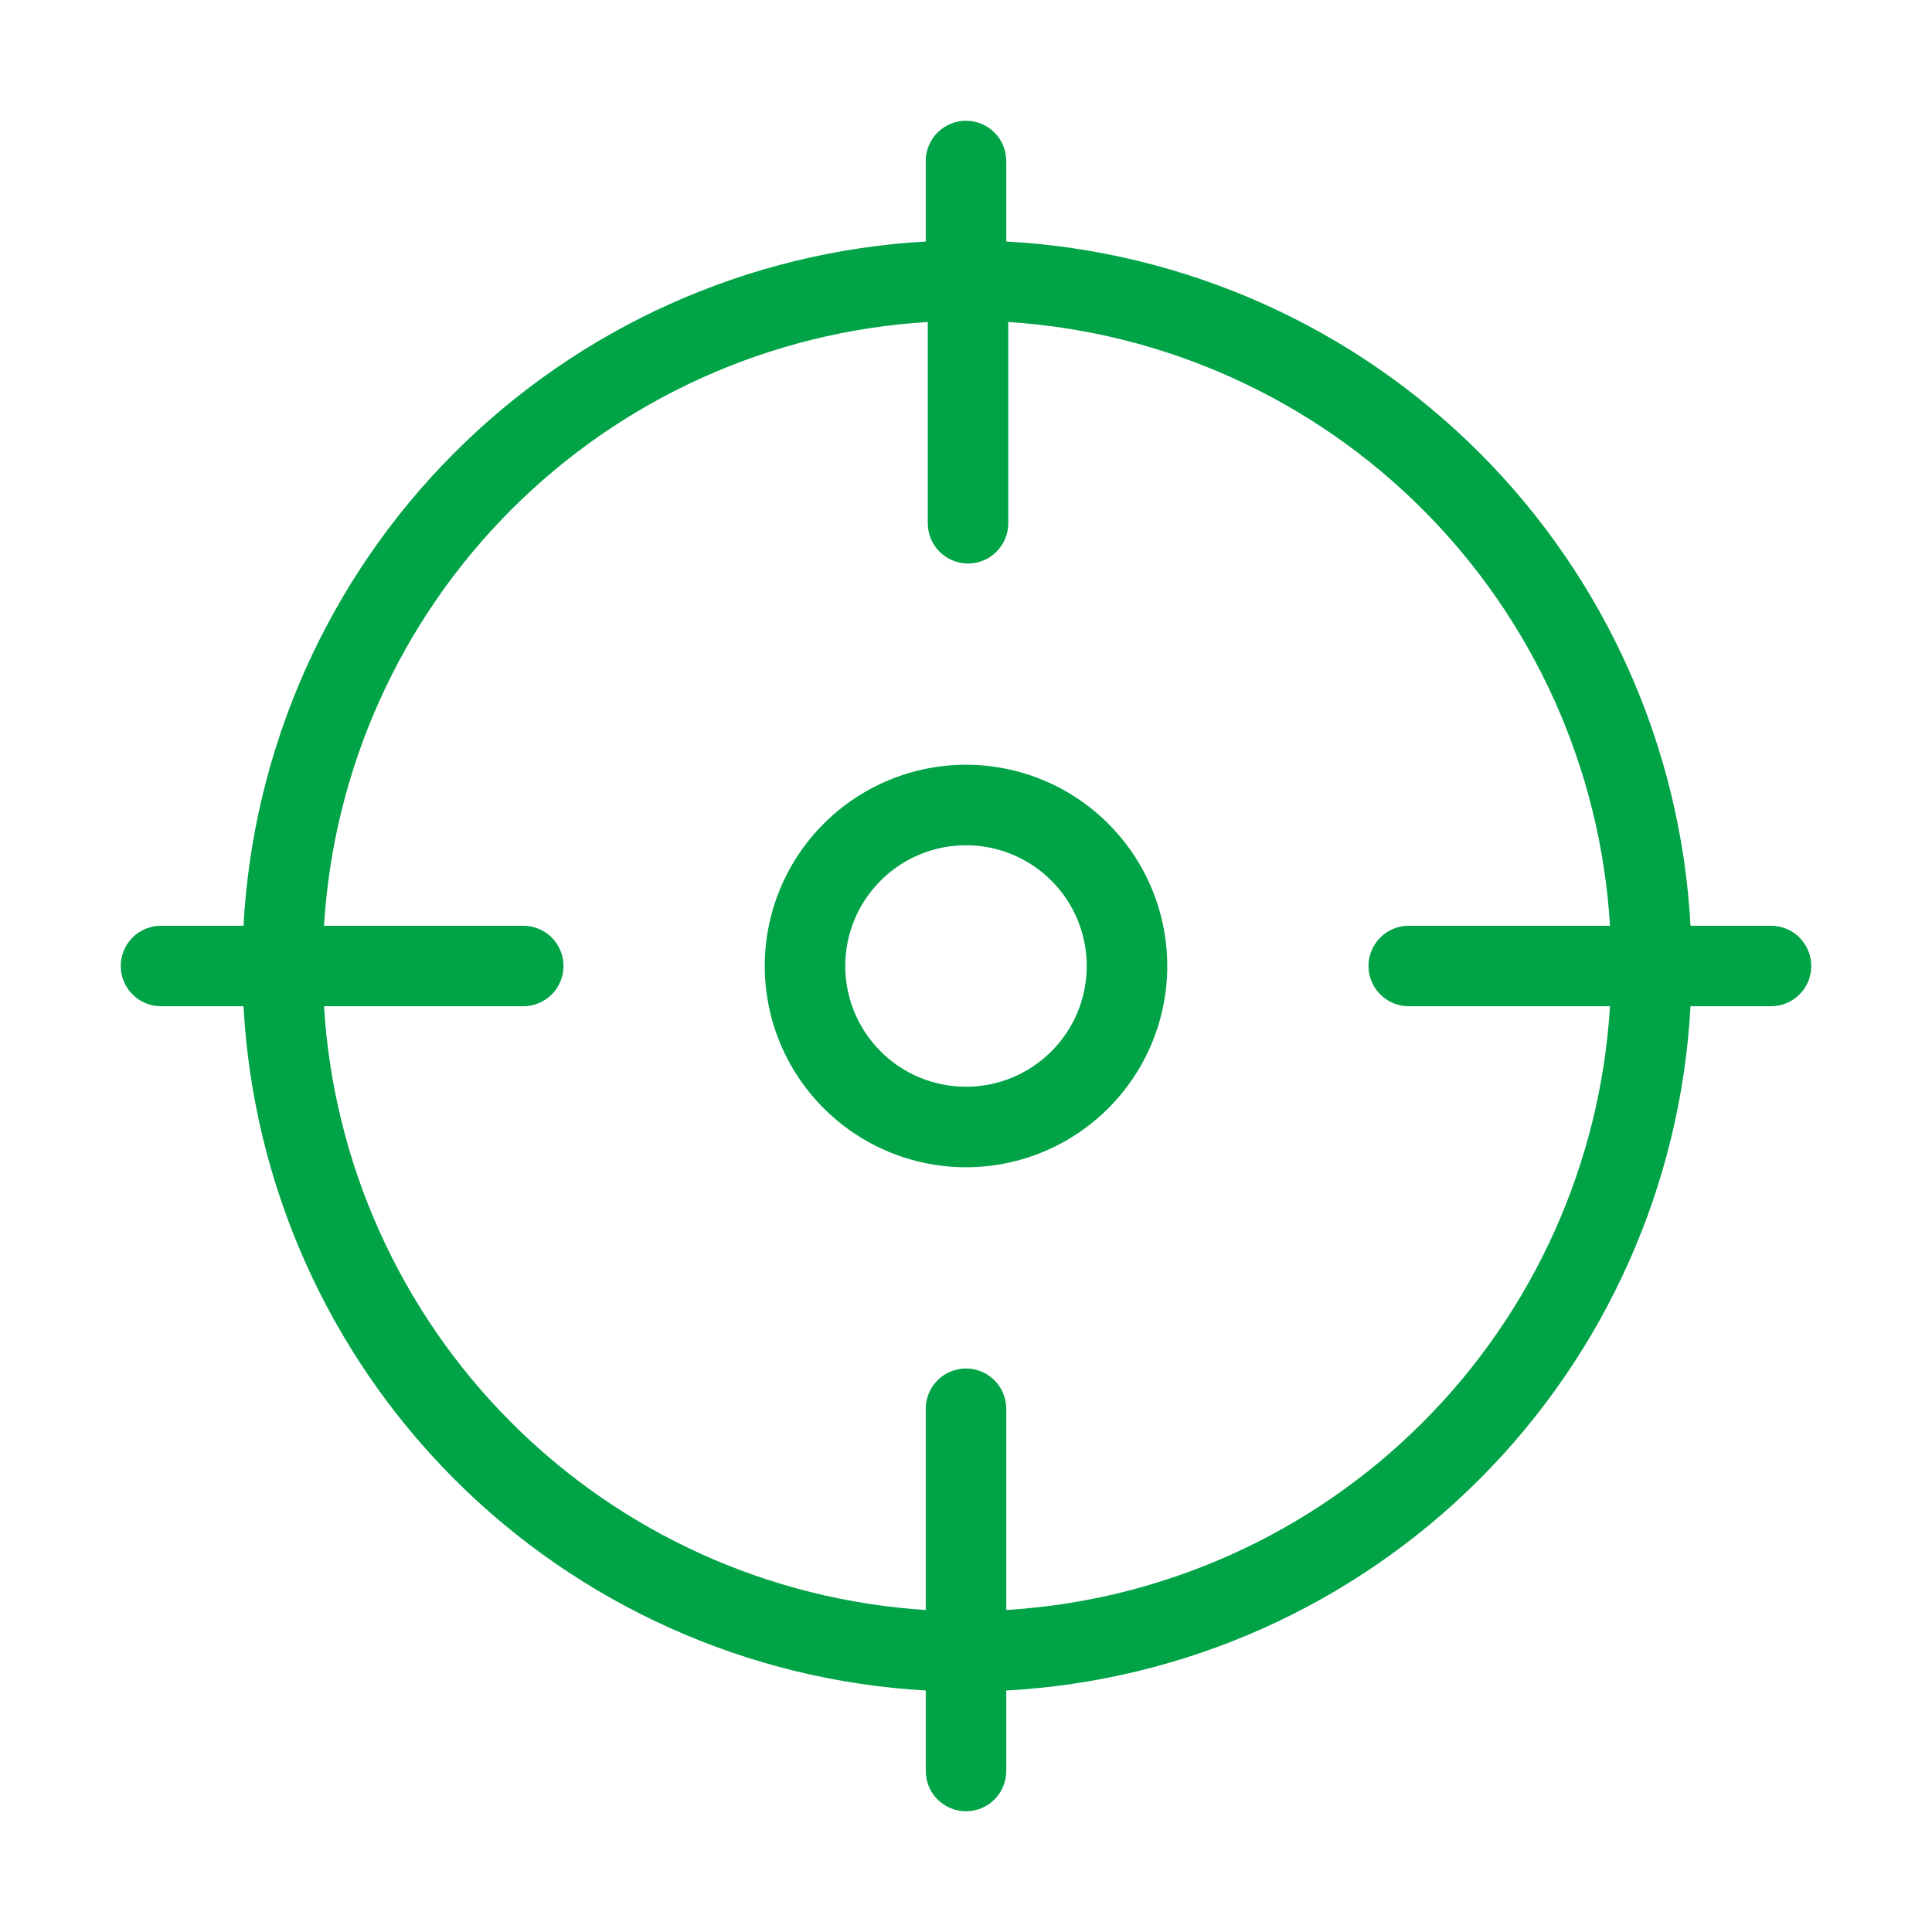
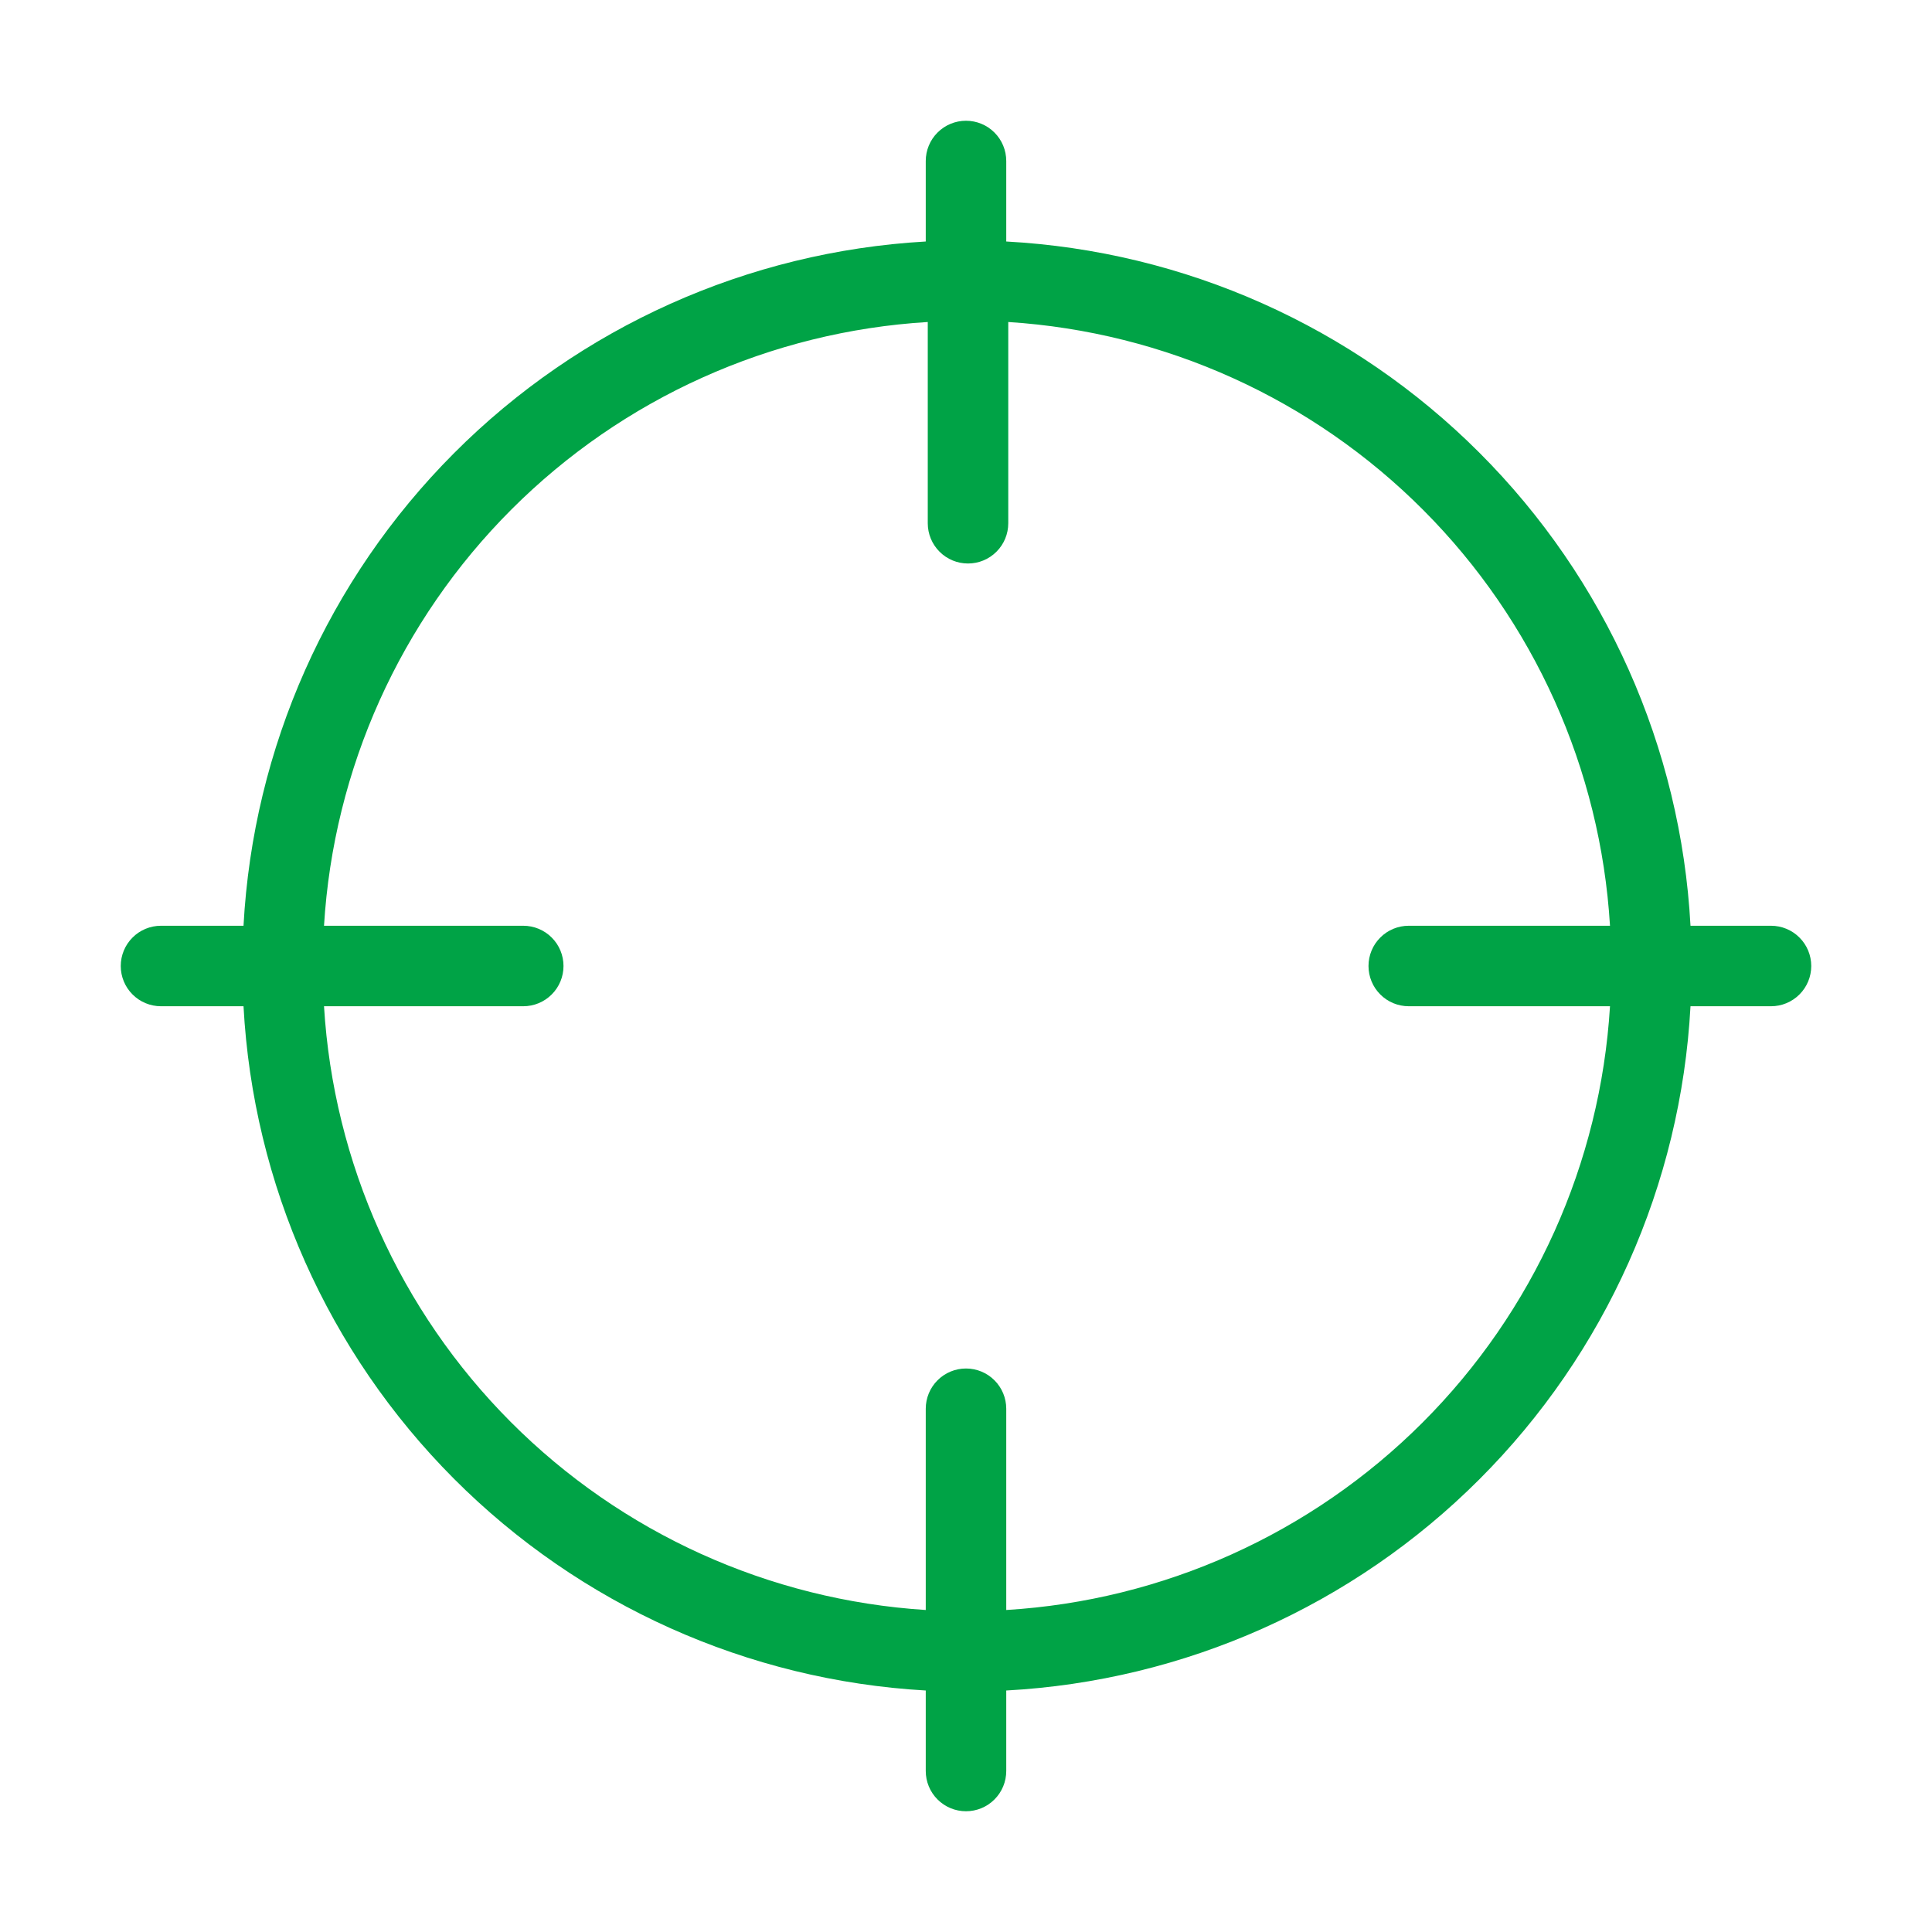
<svg xmlns="http://www.w3.org/2000/svg" width="48" height="48" viewBox="0 0 48 48" fill="none">
-   <path d="M24 19C22.674 19 21.402 19.527 20.465 20.465C19.527 21.402 19 22.674 19 24C19 25.326 19.527 26.598 20.465 27.535C21.402 28.473 22.674 29 24 29C25.326 29 26.598 28.473 27.535 27.535C28.473 26.598 29 25.326 29 24C29 22.674 28.473 21.402 27.535 20.465C26.598 19.527 25.326 19 24 19ZM24 27C23.204 27 22.441 26.684 21.879 26.121C21.316 25.559 21 24.796 21 24C21 23.204 21.316 22.441 21.879 21.879C22.441 21.316 23.204 21 24 21C24.796 21 25.559 21.316 26.121 21.879C26.684 22.441 27 23.204 27 24C27 24.796 26.684 25.559 26.121 26.121C25.559 26.684 24.796 27 24 27Z" fill="#00A346" />
  <path d="M44 23H42C41.76 18.569 39.892 14.383 36.754 11.246C33.617 8.108 29.431 6.24 25 6V4C25 3.735 24.895 3.48 24.707 3.293C24.52 3.105 24.265 3 24 3C23.735 3 23.48 3.105 23.293 3.293C23.105 3.48 23 3.735 23 4V6C18.578 6.252 14.404 8.125 11.277 11.262C8.15 14.398 6.289 18.577 6.05 23H4C3.735 23 3.48 23.105 3.293 23.293C3.105 23.48 3 23.735 3 24C3 24.265 3.105 24.52 3.293 24.707C3.48 24.895 3.735 25 4 25H6.05C6.289 29.423 8.15 33.602 11.277 36.738C14.404 39.875 18.578 41.748 23 42V44C23 44.265 23.105 44.52 23.293 44.707C23.48 44.895 23.735 45 24 45C24.265 45 24.52 44.895 24.707 44.707C24.895 44.52 25 44.265 25 44V42C29.431 41.76 33.617 39.892 36.754 36.754C39.892 33.617 41.76 29.431 42 25H44C44.265 25 44.52 24.895 44.707 24.707C44.895 24.52 45 24.265 45 24C45 23.735 44.895 23.48 44.707 23.293C44.52 23.105 44.265 23 44 23ZM25 40V35C25 34.735 24.895 34.48 24.707 34.293C24.52 34.105 24.265 34 24 34C23.735 34 23.48 34.105 23.293 34.293C23.105 34.48 23 34.735 23 35V40C19.108 39.751 15.441 38.09 12.688 35.327C9.935 32.565 8.286 28.893 8.05 25H13C13.265 25 13.52 24.895 13.707 24.707C13.895 24.52 14 24.265 14 24C14 23.735 13.895 23.48 13.707 23.293C13.52 23.105 13.265 23 13 23H8.05C8.287 19.099 9.944 15.42 12.707 12.657C15.47 9.893 19.149 8.237 23.05 8V13C23.05 13.265 23.155 13.52 23.343 13.707C23.53 13.895 23.785 14 24.05 14C24.315 14 24.57 13.895 24.757 13.707C24.945 13.52 25.05 13.265 25.05 13V8C28.942 8.249 32.609 9.91 35.362 12.673C38.115 15.435 39.764 19.107 40 23H35C34.735 23 34.48 23.105 34.293 23.293C34.105 23.48 34 23.735 34 24C34 24.265 34.105 24.52 34.293 24.707C34.48 24.895 34.735 25 35 25H40C39.763 28.901 38.106 32.58 35.343 35.343C32.58 38.106 28.901 39.763 25 40Z" fill="#00A346" />
</svg>